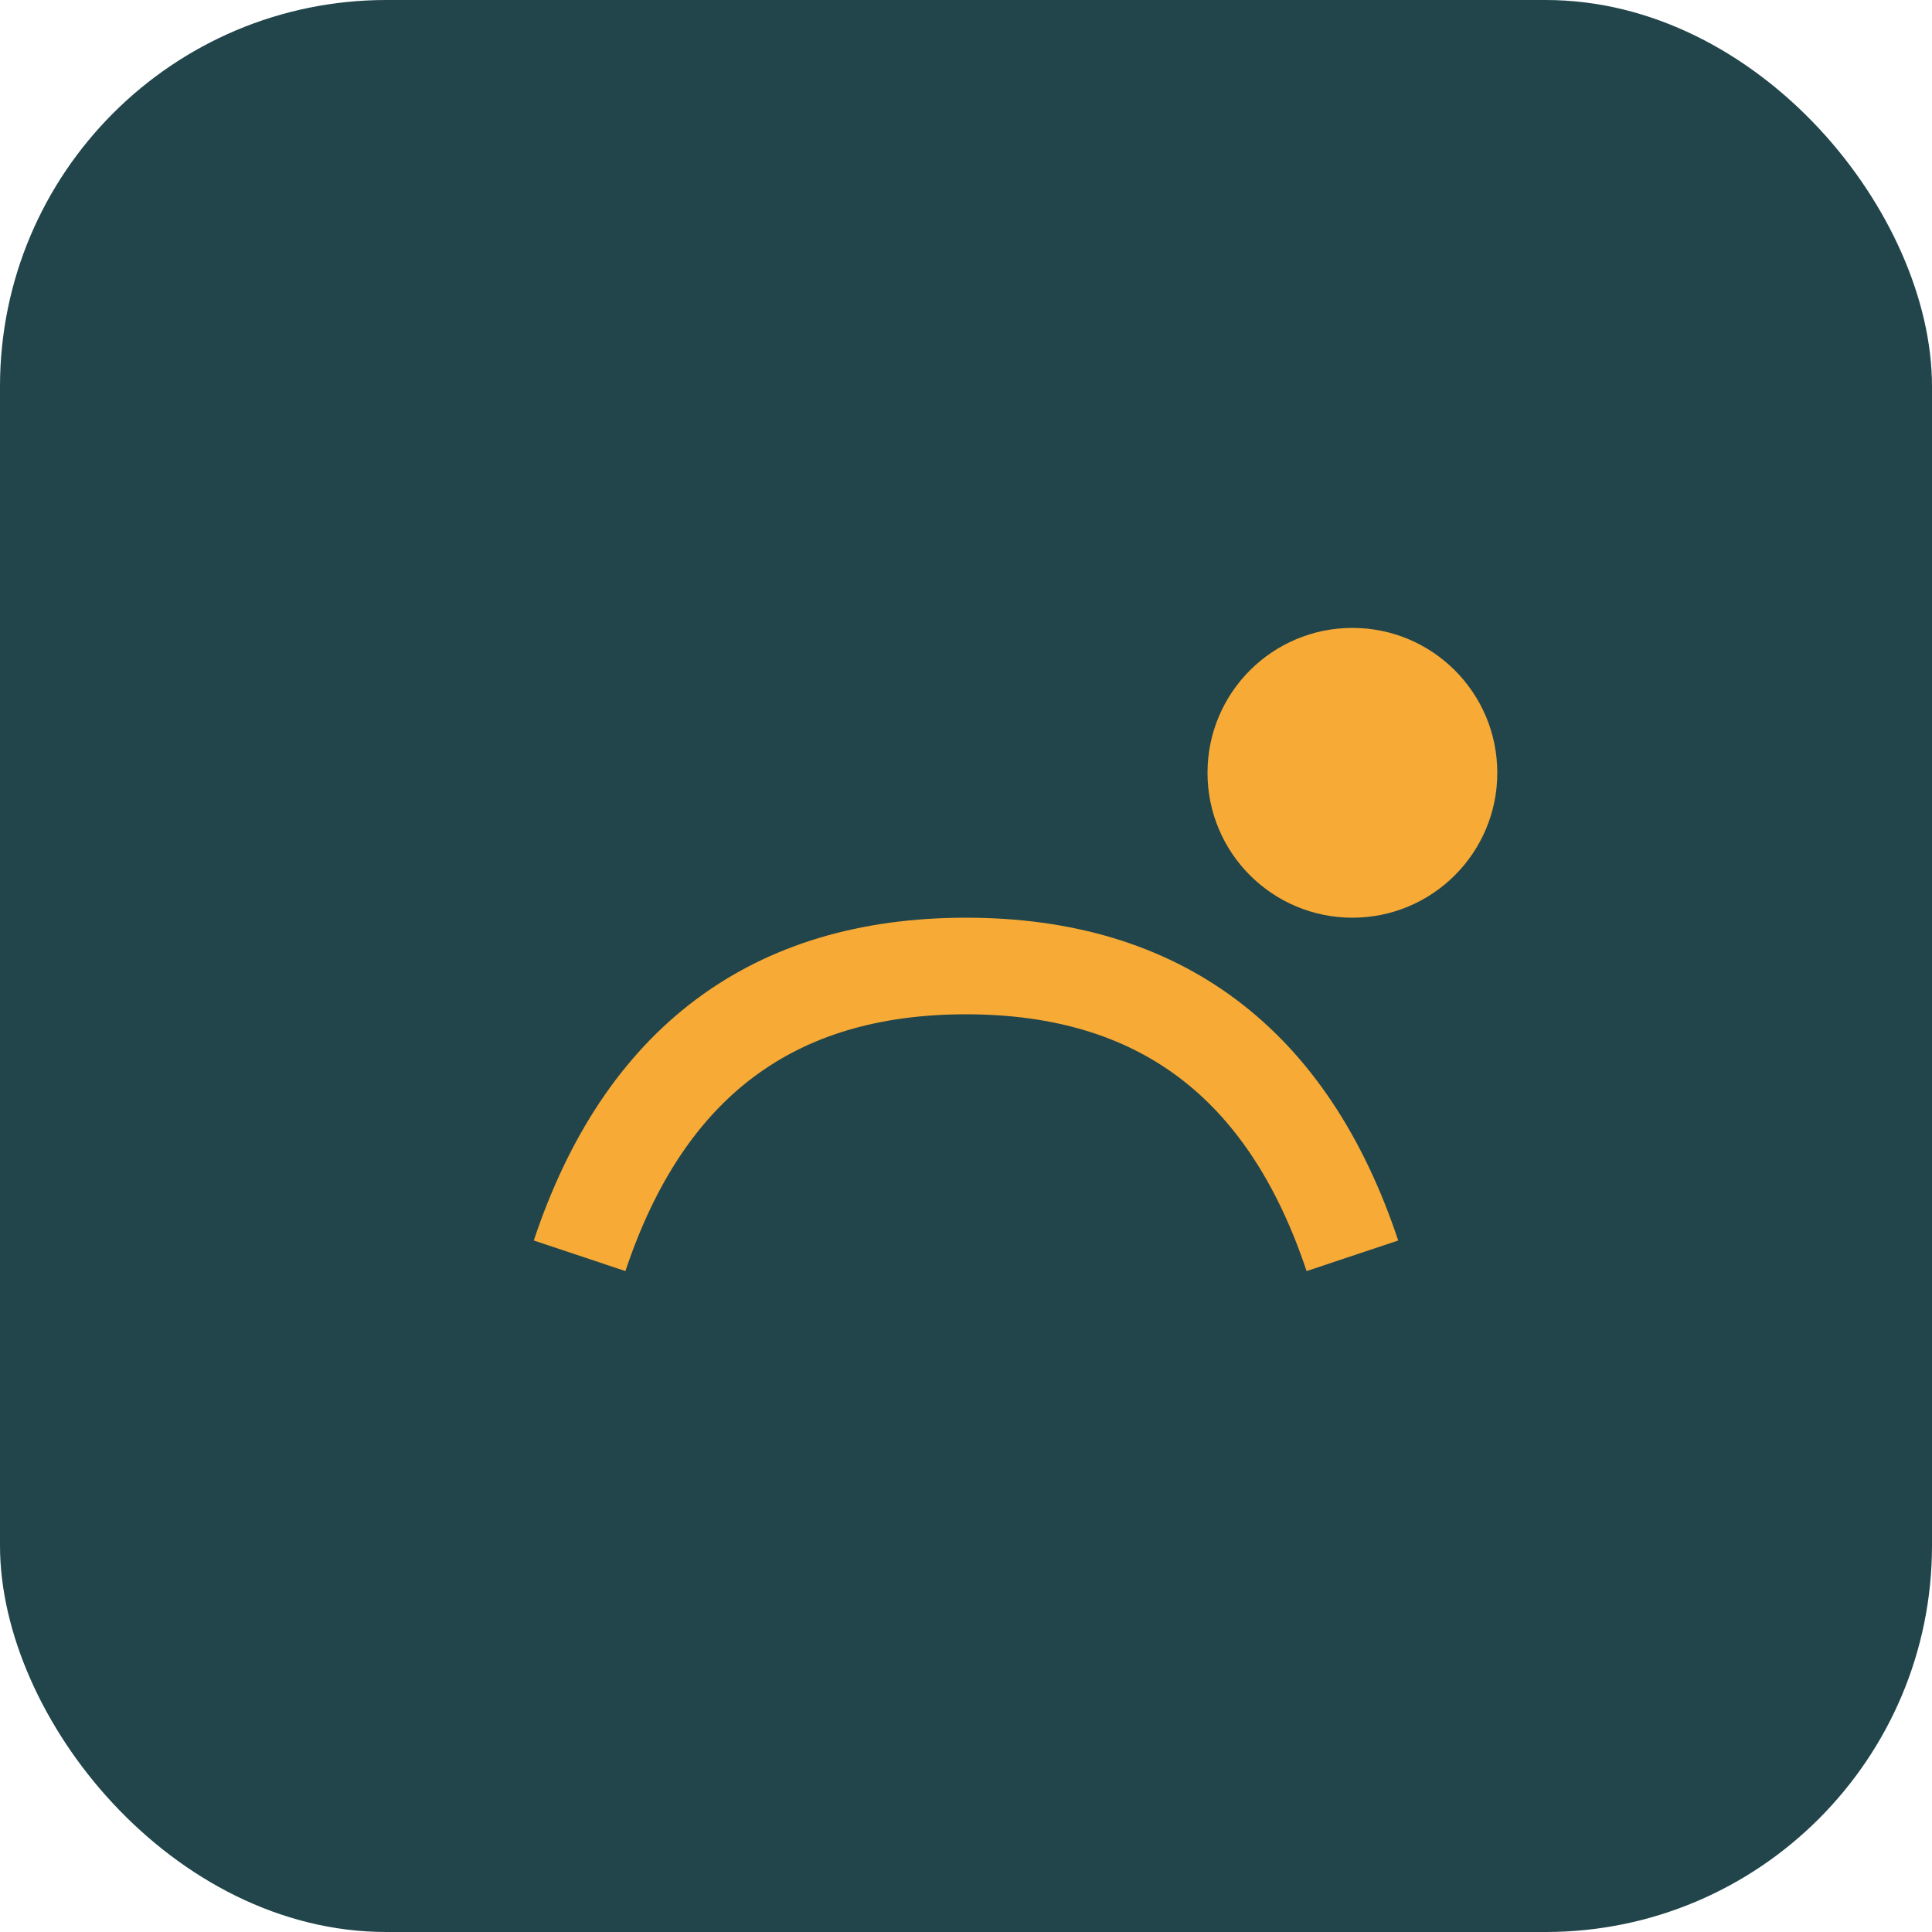
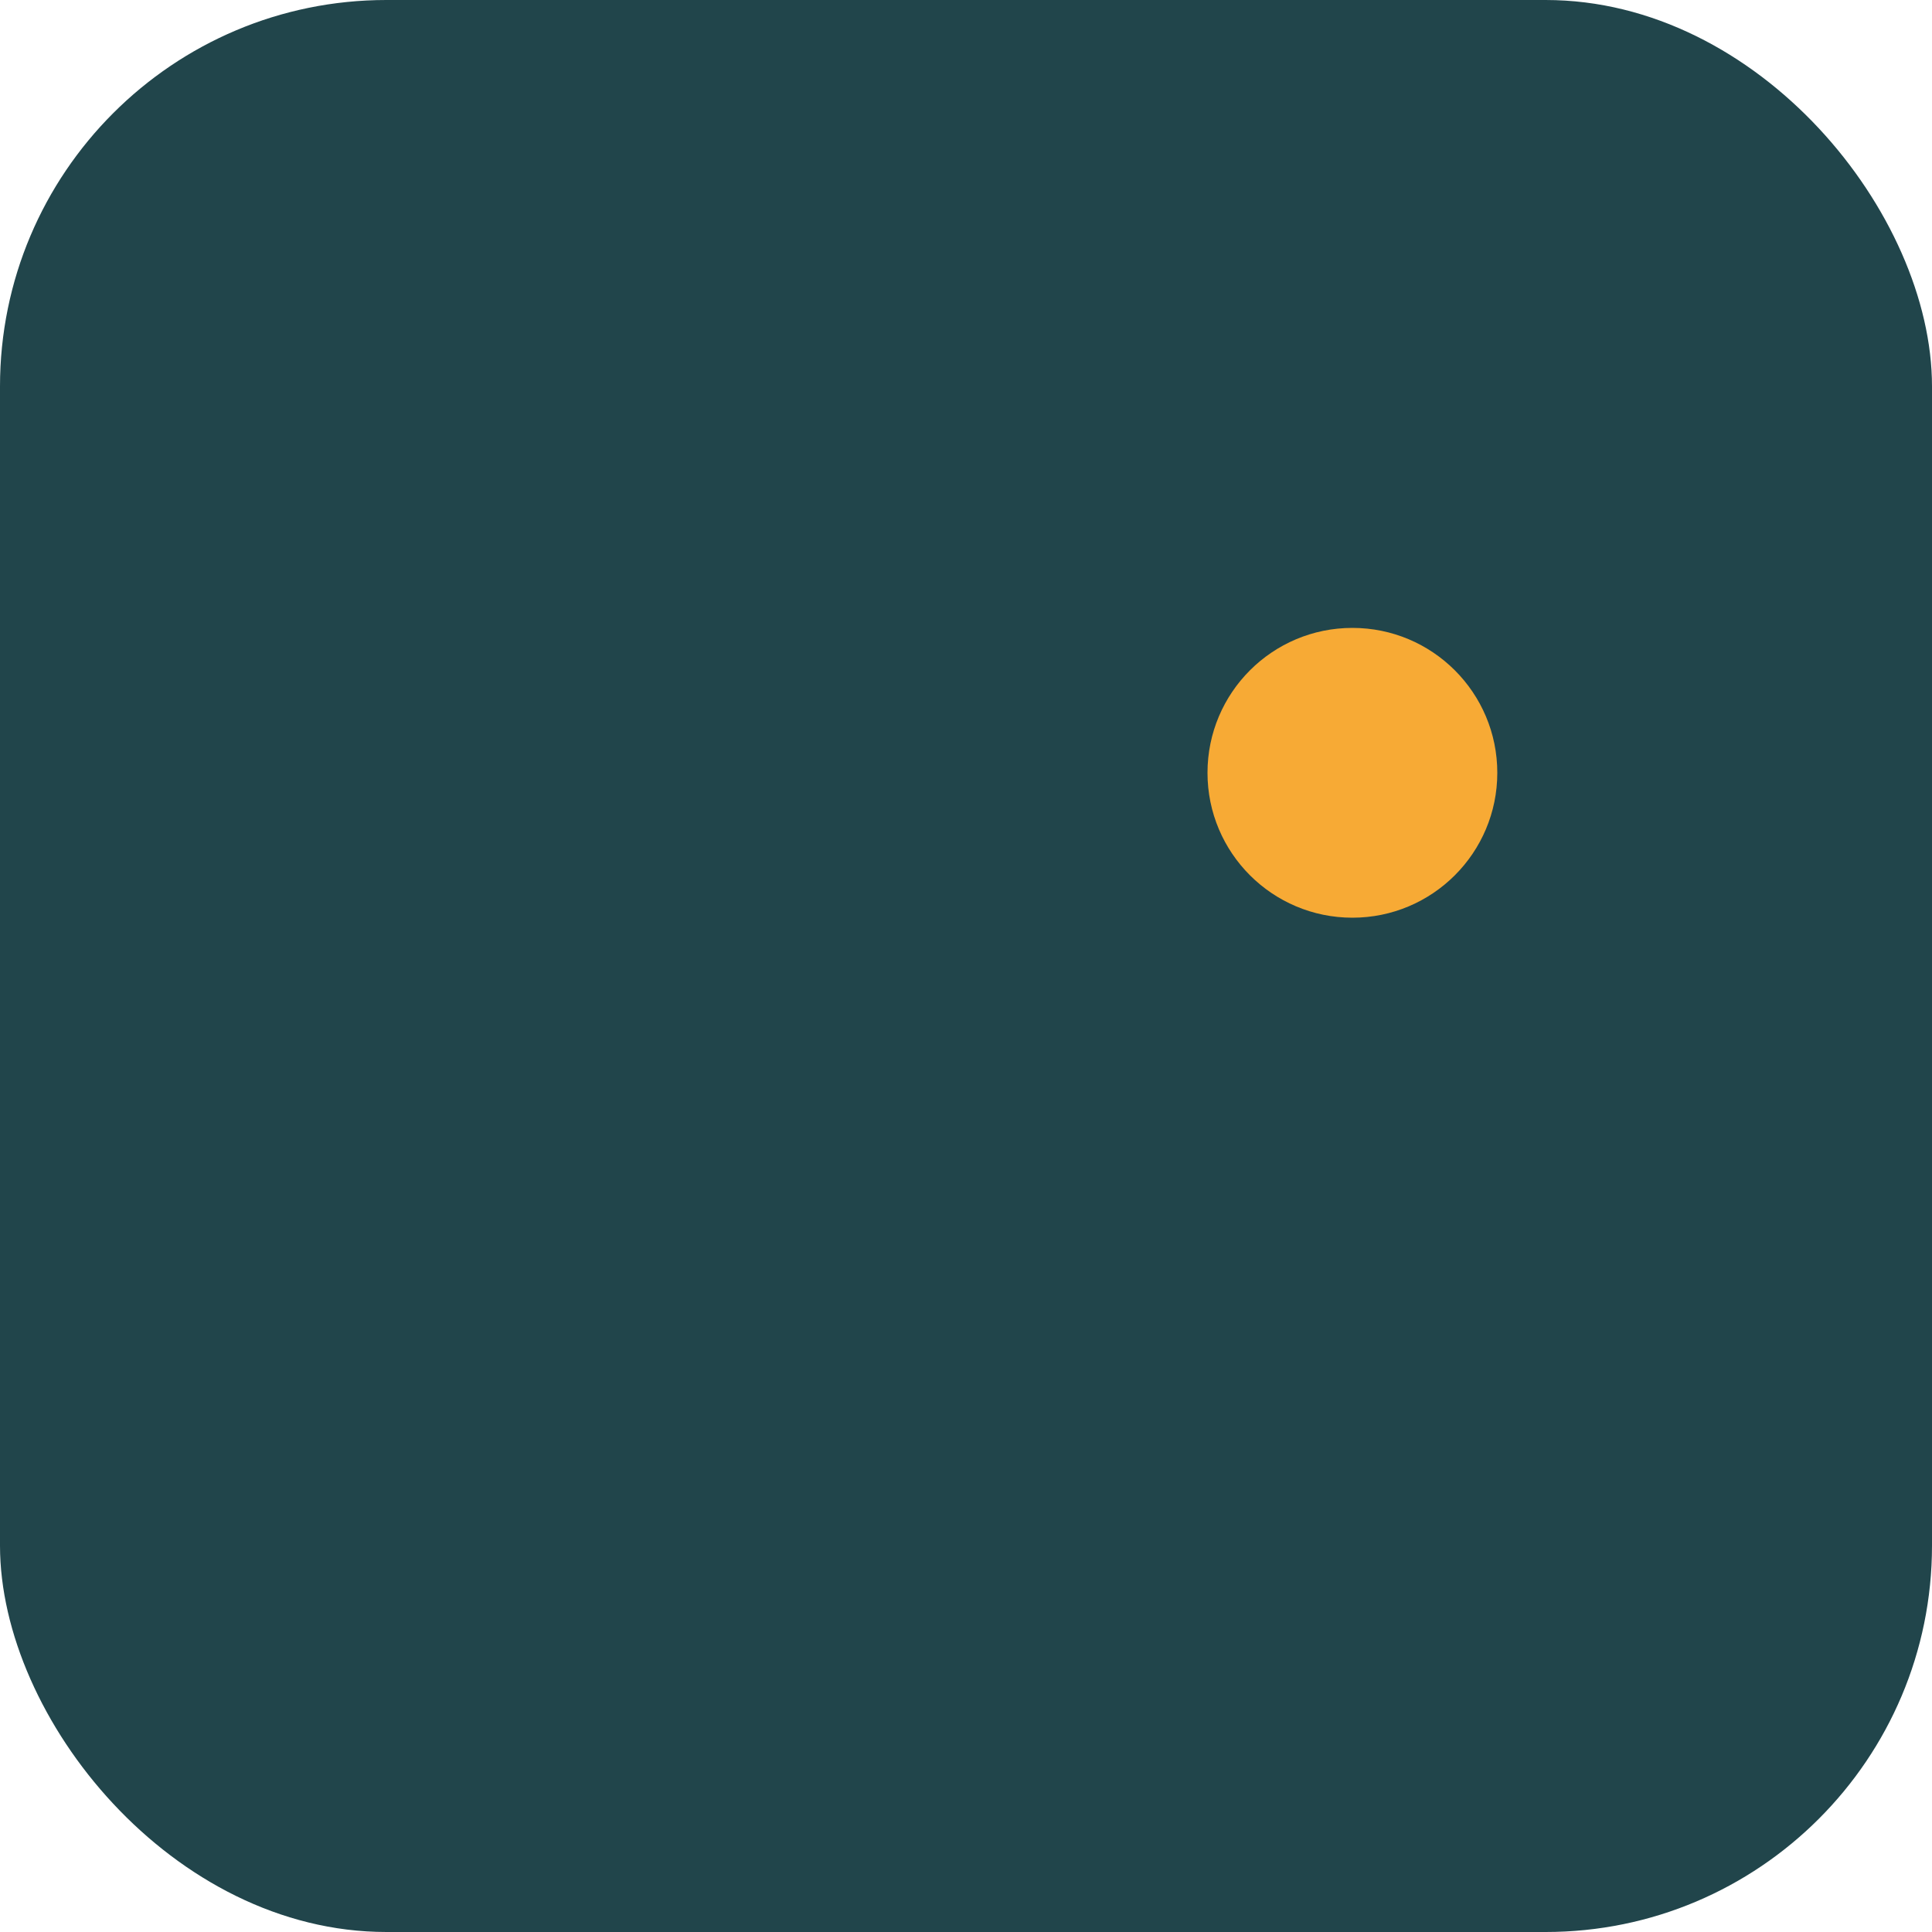
<svg xmlns="http://www.w3.org/2000/svg" width="40" height="40" viewBox="0 0 40 40">
  <rect width="40" height="40" rx="8" fill="#21454B" />
-   <path d="M12 26q2-6 8-6t8 6" stroke="#F7AA35" stroke-width="2" fill="none" />
  <circle cx="28" cy="16" r="3" fill="#F7AA35" />
</svg>